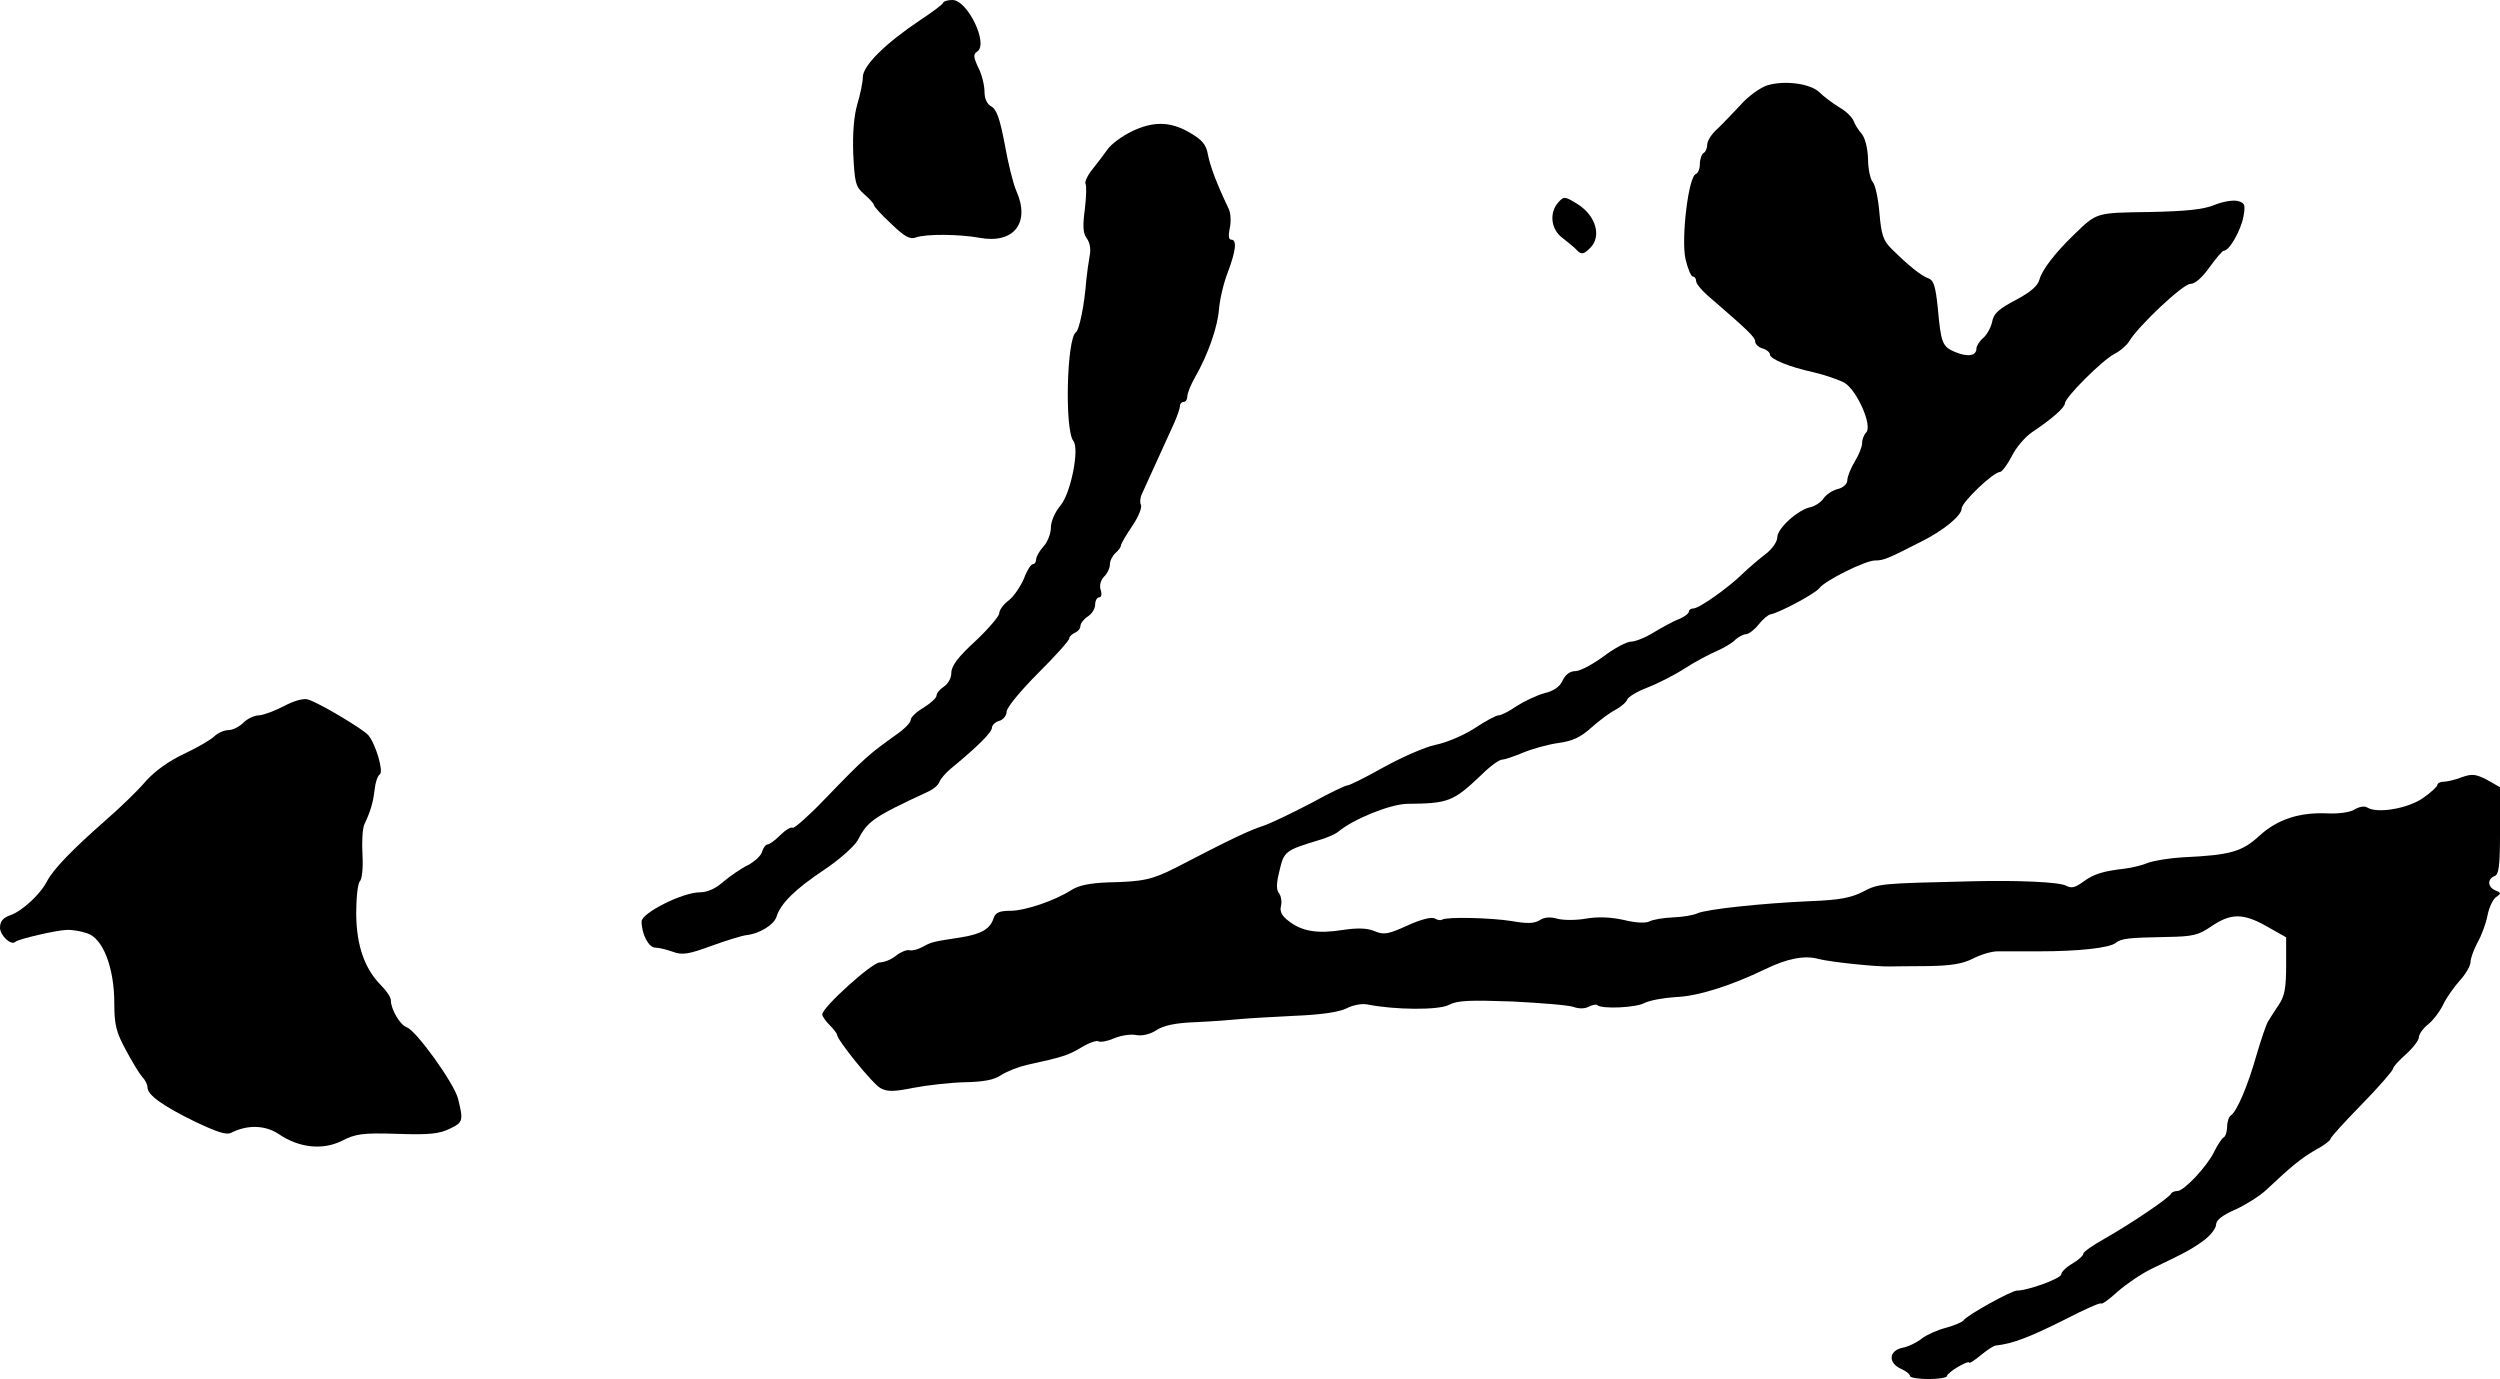
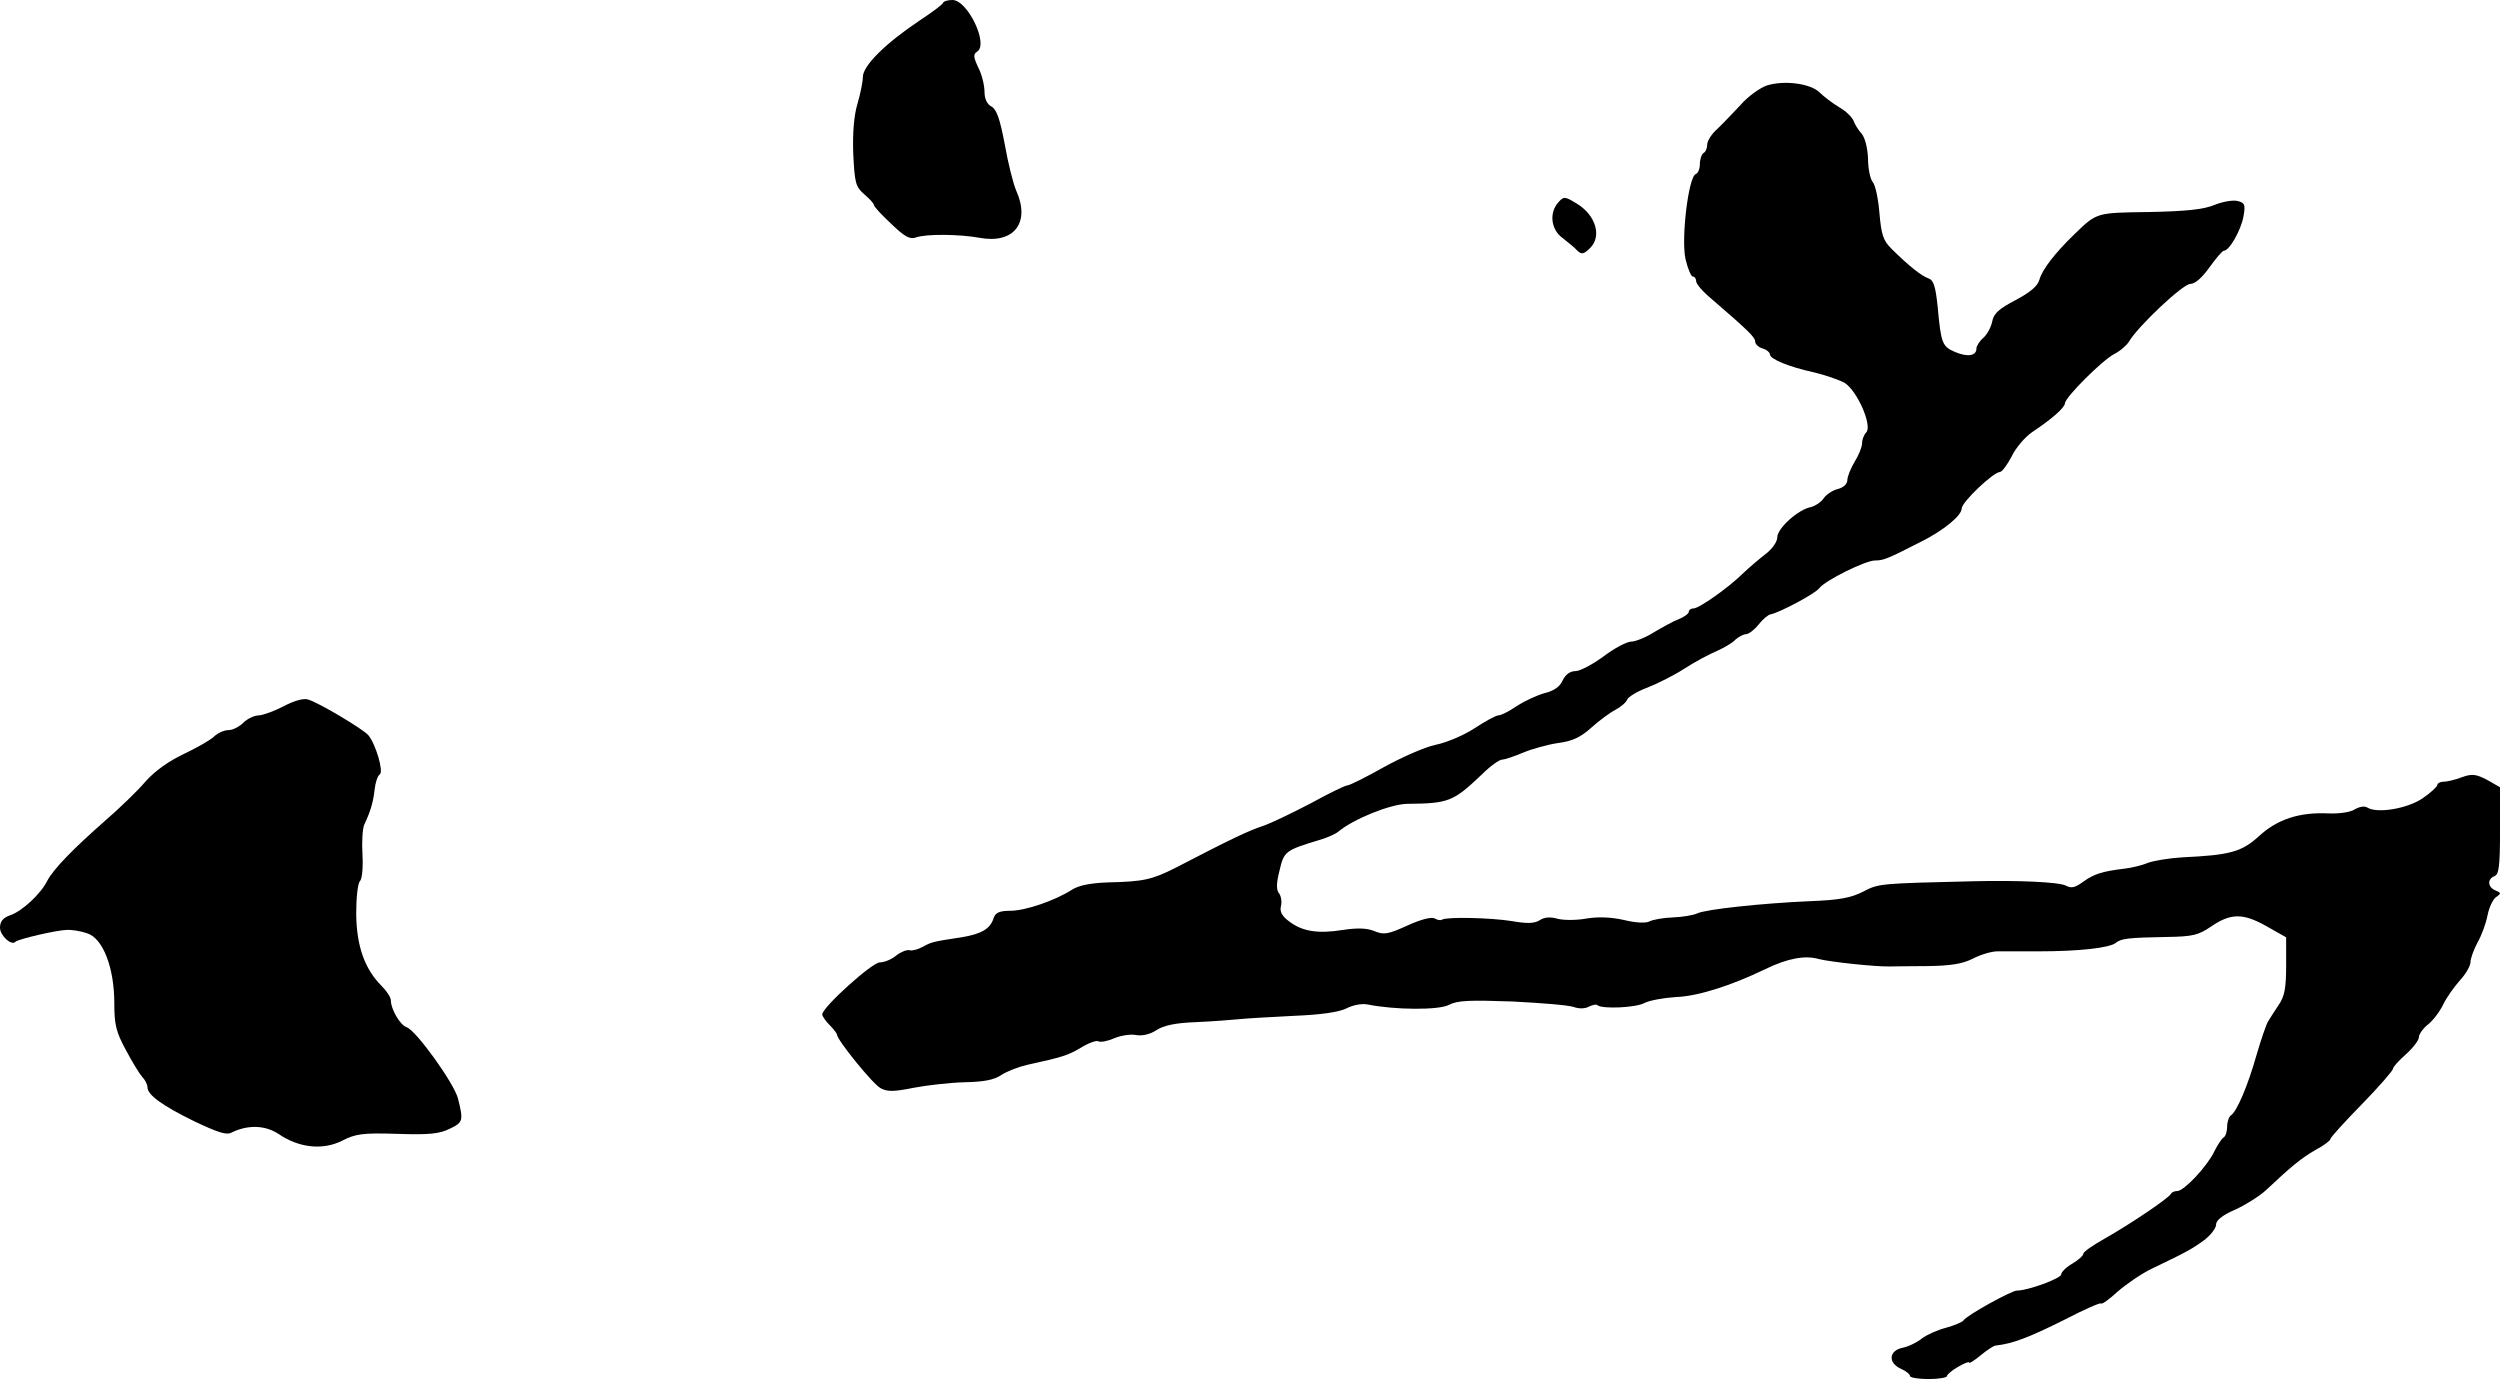
<svg xmlns="http://www.w3.org/2000/svg" version="1.0" width="678pt" height="374pt" viewBox="0 0 678 374" preserveAspectRatio="xMidYMid meet">
  <g transform="translate(0,374) scale(0.1,-0.1)" fill="#000000" stroke="none">
    <path d="M2558 3733 c-1 -5 -30 -26 -63 -48 -93 -62 -155 -123 -155 -154 0 -14 -7 -47 -15 -74 -9 -31 -13 -77 -11 -134 4 -79 6 -89 30 -110 14 -12 26 -25 26 -29 0 -4 21 -27 47 -51 36 -35 51 -43 67 -37 27 10 119 9 173 -1 93 -17 138 41 99 128 -8 18 -22 74 -31 125 -13 69 -22 95 -36 103 -12 6 -19 21 -19 40 0 17 -7 47 -17 66 -13 28 -14 36 -3 43 32 20 -26 140 -67 140 -12 0 -23 -3 -25 -7z" />
    <path d="M4791 3508 c-19 -7 -51 -30 -70 -52 -20 -21 -48 -51 -63 -65 -16 -14 -28 -33 -28 -43 0 -9 -4 -20 -10 -23 -5 -3 -10 -17 -10 -30 0 -13 -5 -25 -11 -27 -20 -7 -40 -175 -28 -230 6 -26 15 -48 20 -48 5 0 9 -6 9 -13 0 -7 18 -28 41 -47 101 -87 119 -105 119 -116 0 -7 9 -16 20 -19 11 -3 20 -11 20 -16 0 -13 52 -34 120 -49 30 -7 67 -20 82 -28 34 -20 77 -117 59 -135 -6 -6 -11 -19 -11 -29 0 -10 -9 -32 -20 -50 -11 -18 -20 -41 -20 -50 0 -10 -10 -20 -25 -24 -14 -3 -32 -15 -39 -25 -7 -11 -23 -21 -34 -24 -35 -6 -92 -58 -92 -82 0 -12 -13 -31 -31 -45 -17 -13 -44 -36 -61 -52 -39 -39 -120 -96 -135 -96 -7 0 -13 -4 -13 -9 0 -5 -12 -14 -27 -20 -16 -6 -46 -23 -68 -36 -22 -14 -50 -25 -61 -25 -12 0 -46 -18 -75 -40 -30 -22 -64 -40 -76 -40 -15 0 -27 -9 -35 -25 -7 -17 -24 -29 -50 -35 -21 -6 -55 -22 -75 -35 -20 -14 -42 -25 -49 -25 -7 0 -36 -16 -65 -35 -29 -19 -76 -39 -106 -45 -29 -6 -92 -34 -141 -61 -48 -27 -92 -49 -98 -49 -6 0 -51 -22 -100 -49 -50 -26 -108 -54 -129 -61 -37 -12 -86 -35 -236 -113 -65 -33 -89 -38 -184 -40 -49 -2 -79 -8 -98 -20 -45 -29 -126 -57 -167 -57 -29 0 -40 -5 -45 -19 -9 -30 -33 -44 -88 -53 -80 -12 -81 -13 -105 -26 -13 -7 -28 -11 -35 -9 -7 2 -23 -4 -36 -14 -13 -11 -33 -19 -45 -19 -21 0 -156 -122 -156 -141 0 -5 9 -18 20 -29 11 -11 20 -23 20 -26 0 -14 97 -134 118 -145 18 -10 36 -10 90 1 37 7 99 14 138 15 51 1 80 6 100 20 16 10 47 22 69 27 96 21 112 26 147 47 21 13 42 20 47 17 5 -3 24 0 42 8 19 8 46 12 60 9 17 -3 38 2 55 13 19 13 52 20 108 22 45 2 97 6 116 8 19 2 86 6 148 9 75 3 122 10 143 20 17 9 42 14 57 11 75 -15 194 -16 222 -1 23 12 56 13 171 9 79 -4 154 -10 167 -15 14 -5 30 -5 41 1 10 5 21 7 23 4 12 -11 105 -7 128 6 14 7 52 14 85 16 58 2 148 30 243 76 60 29 107 38 145 27 32 -8 154 -21 192 -20 11 0 58 1 104 1 62 1 93 6 121 20 21 11 51 20 67 20 15 0 66 0 113 0 106 0 191 9 208 23 15 12 34 14 138 16 71 1 86 5 120 28 54 37 87 37 151 1 l53 -30 0 -76 c0 -60 -4 -84 -20 -107 -11 -16 -24 -37 -29 -45 -5 -8 -19 -49 -31 -90 -24 -85 -54 -155 -70 -165 -5 -3 -10 -17 -10 -30 0 -13 -4 -27 -10 -30 -5 -3 -16 -20 -25 -38 -19 -40 -82 -107 -100 -107 -7 0 -15 -3 -17 -7 -4 -11 -111 -83 -180 -122 -32 -18 -58 -36 -58 -41 0 -5 -13 -17 -30 -27 -16 -9 -30 -23 -30 -29 0 -11 -90 -44 -120 -44 -15 0 -138 -68 -145 -81 -3 -4 -25 -14 -48 -20 -23 -6 -52 -19 -65 -29 -12 -10 -36 -22 -52 -25 -38 -8 -40 -41 -5 -57 14 -6 25 -15 25 -20 0 -4 23 -8 50 -8 28 0 50 4 50 8 0 4 14 16 30 25 17 10 30 15 30 12 0 -4 14 5 31 19 17 14 36 27 42 27 45 5 88 21 186 70 52 27 97 47 99 44 3 -3 23 12 46 33 23 20 64 48 91 61 98 47 110 54 143 78 17 13 32 32 32 42 0 12 18 26 53 41 28 13 66 37 82 52 69 65 96 87 134 109 23 12 41 26 41 30 0 4 38 46 85 94 47 48 85 92 85 97 0 5 16 22 35 39 19 17 35 38 35 46 0 8 11 24 25 35 13 10 32 35 41 54 9 19 30 48 45 65 16 17 29 40 29 50 0 10 9 34 19 53 11 19 23 52 27 73 4 21 14 43 23 50 15 10 14 12 -1 18 -22 9 -23 31 -3 39 12 4 15 28 15 123 l0 118 -35 20 c-31 16 -41 17 -69 7 -18 -7 -40 -12 -49 -12 -9 0 -17 -4 -17 -9 0 -4 -18 -21 -40 -36 -41 -28 -123 -42 -150 -25 -8 5 -22 2 -34 -5 -12 -8 -42 -12 -71 -11 -79 4 -139 -16 -188 -61 -47 -43 -78 -52 -207 -58 -36 -2 -78 -9 -95 -15 -16 -7 -46 -14 -65 -16 -58 -7 -81 -14 -110 -35 -22 -16 -32 -19 -47 -11 -18 10 -131 15 -253 12 -252 -6 -255 -6 -297 -28 -33 -17 -65 -23 -145 -26 -134 -6 -281 -22 -305 -33 -10 -5 -40 -10 -66 -11 -26 -1 -55 -6 -64 -11 -10 -5 -37 -4 -69 4 -36 8 -70 9 -101 4 -27 -5 -61 -5 -78 -1 -20 6 -37 5 -50 -4 -15 -9 -35 -9 -75 -2 -56 9 -176 12 -189 4 -4 -3 -13 -1 -20 3 -8 5 -37 -2 -74 -19 -53 -24 -64 -26 -90 -15 -20 8 -45 9 -85 3 -69 -11 -111 -4 -147 24 -19 14 -25 27 -21 41 3 12 0 27 -5 34 -8 9 -8 27 1 62 12 52 16 55 105 82 22 6 47 17 55 24 41 34 140 74 186 75 113 1 125 6 202 79 23 23 48 41 56 41 7 0 33 9 57 19 24 10 67 22 95 26 38 5 60 15 90 42 21 19 51 41 65 48 15 8 29 20 32 28 3 7 27 22 54 32 26 10 72 33 100 51 29 19 69 40 88 48 20 9 43 22 51 31 9 8 22 15 29 15 7 0 23 12 34 26 11 14 26 27 33 28 23 4 121 56 132 71 16 21 125 75 151 75 23 0 33 4 125 51 62 31 110 71 110 90 0 17 86 99 104 99 6 1 20 20 32 43 11 23 36 52 55 65 54 36 88 66 89 78 0 16 101 117 134 134 16 8 34 24 40 34 24 41 146 156 166 156 13 0 32 17 52 45 18 25 35 45 39 45 15 0 46 55 53 92 6 33 4 38 -16 43 -13 3 -41 -2 -63 -11 -29 -12 -76 -17 -176 -19 -145 -2 -142 -1 -203 -60 -54 -52 -88 -97 -95 -123 -5 -18 -24 -34 -65 -56 -44 -23 -59 -36 -63 -57 -3 -16 -14 -36 -24 -45 -11 -9 -19 -23 -19 -29 0 -20 -23 -24 -57 -10 -36 15 -39 24 -48 122 -6 57 -11 73 -25 78 -18 6 -54 34 -101 81 -22 22 -27 38 -32 96 -3 38 -11 76 -18 84 -7 8 -13 37 -13 64 -1 28 -8 56 -17 67 -9 10 -19 26 -22 35 -4 10 -21 27 -39 37 -18 11 -42 29 -53 40 -25 25 -97 34 -144 19z" />
-     <path d="M3068 3383 c-26 -13 -55 -34 -65 -49 -10 -14 -28 -38 -41 -54 -13 -16 -21 -34 -18 -39 3 -5 2 -36 -2 -69 -6 -45 -5 -64 5 -78 9 -12 12 -30 8 -49 -3 -16 -7 -46 -9 -65 -5 -67 -19 -135 -28 -141 -25 -16 -31 -265 -7 -295 17 -21 -7 -142 -35 -175 -15 -18 -26 -43 -26 -60 0 -16 -9 -39 -20 -51 -11 -12 -20 -28 -20 -35 0 -7 -4 -13 -9 -13 -5 0 -16 -17 -24 -39 -9 -21 -27 -48 -41 -59 -15 -11 -26 -27 -26 -35 0 -8 -29 -42 -65 -76 -47 -43 -65 -67 -65 -86 0 -14 -9 -30 -20 -37 -11 -7 -20 -18 -20 -24 0 -7 -16 -21 -35 -33 -19 -11 -35 -26 -35 -33 0 -7 -16 -24 -36 -38 -78 -56 -85 -61 -198 -178 -43 -45 -82 -79 -86 -77 -5 3 -20 -6 -34 -20 -14 -14 -29 -25 -34 -25 -5 0 -12 -9 -15 -19 -2 -11 -20 -27 -38 -37 -19 -9 -49 -30 -67 -45 -21 -19 -44 -29 -64 -29 -47 0 -158 -56 -158 -79 0 -34 19 -71 37 -71 9 0 30 -5 47 -11 27 -10 43 -7 106 16 41 15 84 28 95 29 35 4 74 28 81 50 11 36 51 75 129 127 42 28 82 64 91 80 27 52 40 62 193 133 13 6 26 17 29 26 3 8 17 24 30 35 72 59 112 99 112 111 0 7 9 16 20 19 11 3 20 15 20 25 0 11 38 57 85 104 47 47 85 89 85 95 0 5 7 11 15 15 8 3 15 11 15 18 0 7 9 19 20 26 11 7 20 21 20 32 0 11 5 20 11 20 6 0 8 9 4 20 -4 12 0 26 9 36 9 8 16 24 16 33 0 10 7 24 15 31 8 7 15 16 15 21 0 4 14 28 31 53 17 25 27 51 23 57 -3 6 -2 21 4 32 10 22 56 123 86 189 9 20 16 41 16 47 0 6 5 11 10 11 6 0 10 7 10 15 0 8 9 31 21 52 36 63 61 136 65 185 2 25 12 70 24 100 22 59 25 88 9 88 -7 0 -8 11 -4 31 4 17 3 41 -3 53 -32 67 -50 115 -56 146 -5 28 -15 40 -49 60 -53 31 -99 32 -159 3z" />
    <path d="M4226 3191 c-25 -28 -20 -73 11 -96 14 -11 33 -26 40 -34 12 -12 18 -11 36 7 31 31 15 87 -34 118 -35 22 -38 22 -53 5z" />
    <path d="M770 1825 c-25 -13 -55 -24 -67 -25 -13 0 -32 -9 -43 -20 -11 -11 -29 -20 -40 -20 -12 0 -30 -8 -40 -18 -11 -10 -48 -31 -82 -47 -40 -19 -77 -45 -103 -74 -22 -26 -71 -73 -109 -106 -90 -79 -141 -132 -158 -164 -18 -36 -68 -82 -100 -93 -20 -7 -28 -17 -28 -34 0 -21 31 -50 42 -38 7 7 109 31 138 32 14 1 39 -3 56 -9 43 -13 74 -93 74 -190 0 -58 5 -78 31 -126 17 -32 37 -65 45 -74 8 -8 14 -21 14 -28 0 -20 39 -49 127 -92 61 -29 87 -38 100 -31 44 22 91 21 128 -3 55 -38 120 -45 172 -19 37 19 56 22 150 19 87 -3 115 0 143 14 36 17 37 22 22 82 -11 42 -114 185 -139 193 -18 6 -43 49 -43 73 0 8 -11 25 -25 39 -46 46 -68 108 -69 195 0 43 4 83 10 89 6 6 9 37 7 72 -2 34 0 71 5 82 17 36 24 60 28 95 2 19 8 37 14 41 11 7 -11 82 -31 106 -13 16 -137 90 -164 97 -12 4 -39 -4 -65 -18z" />
  </g>
</svg>